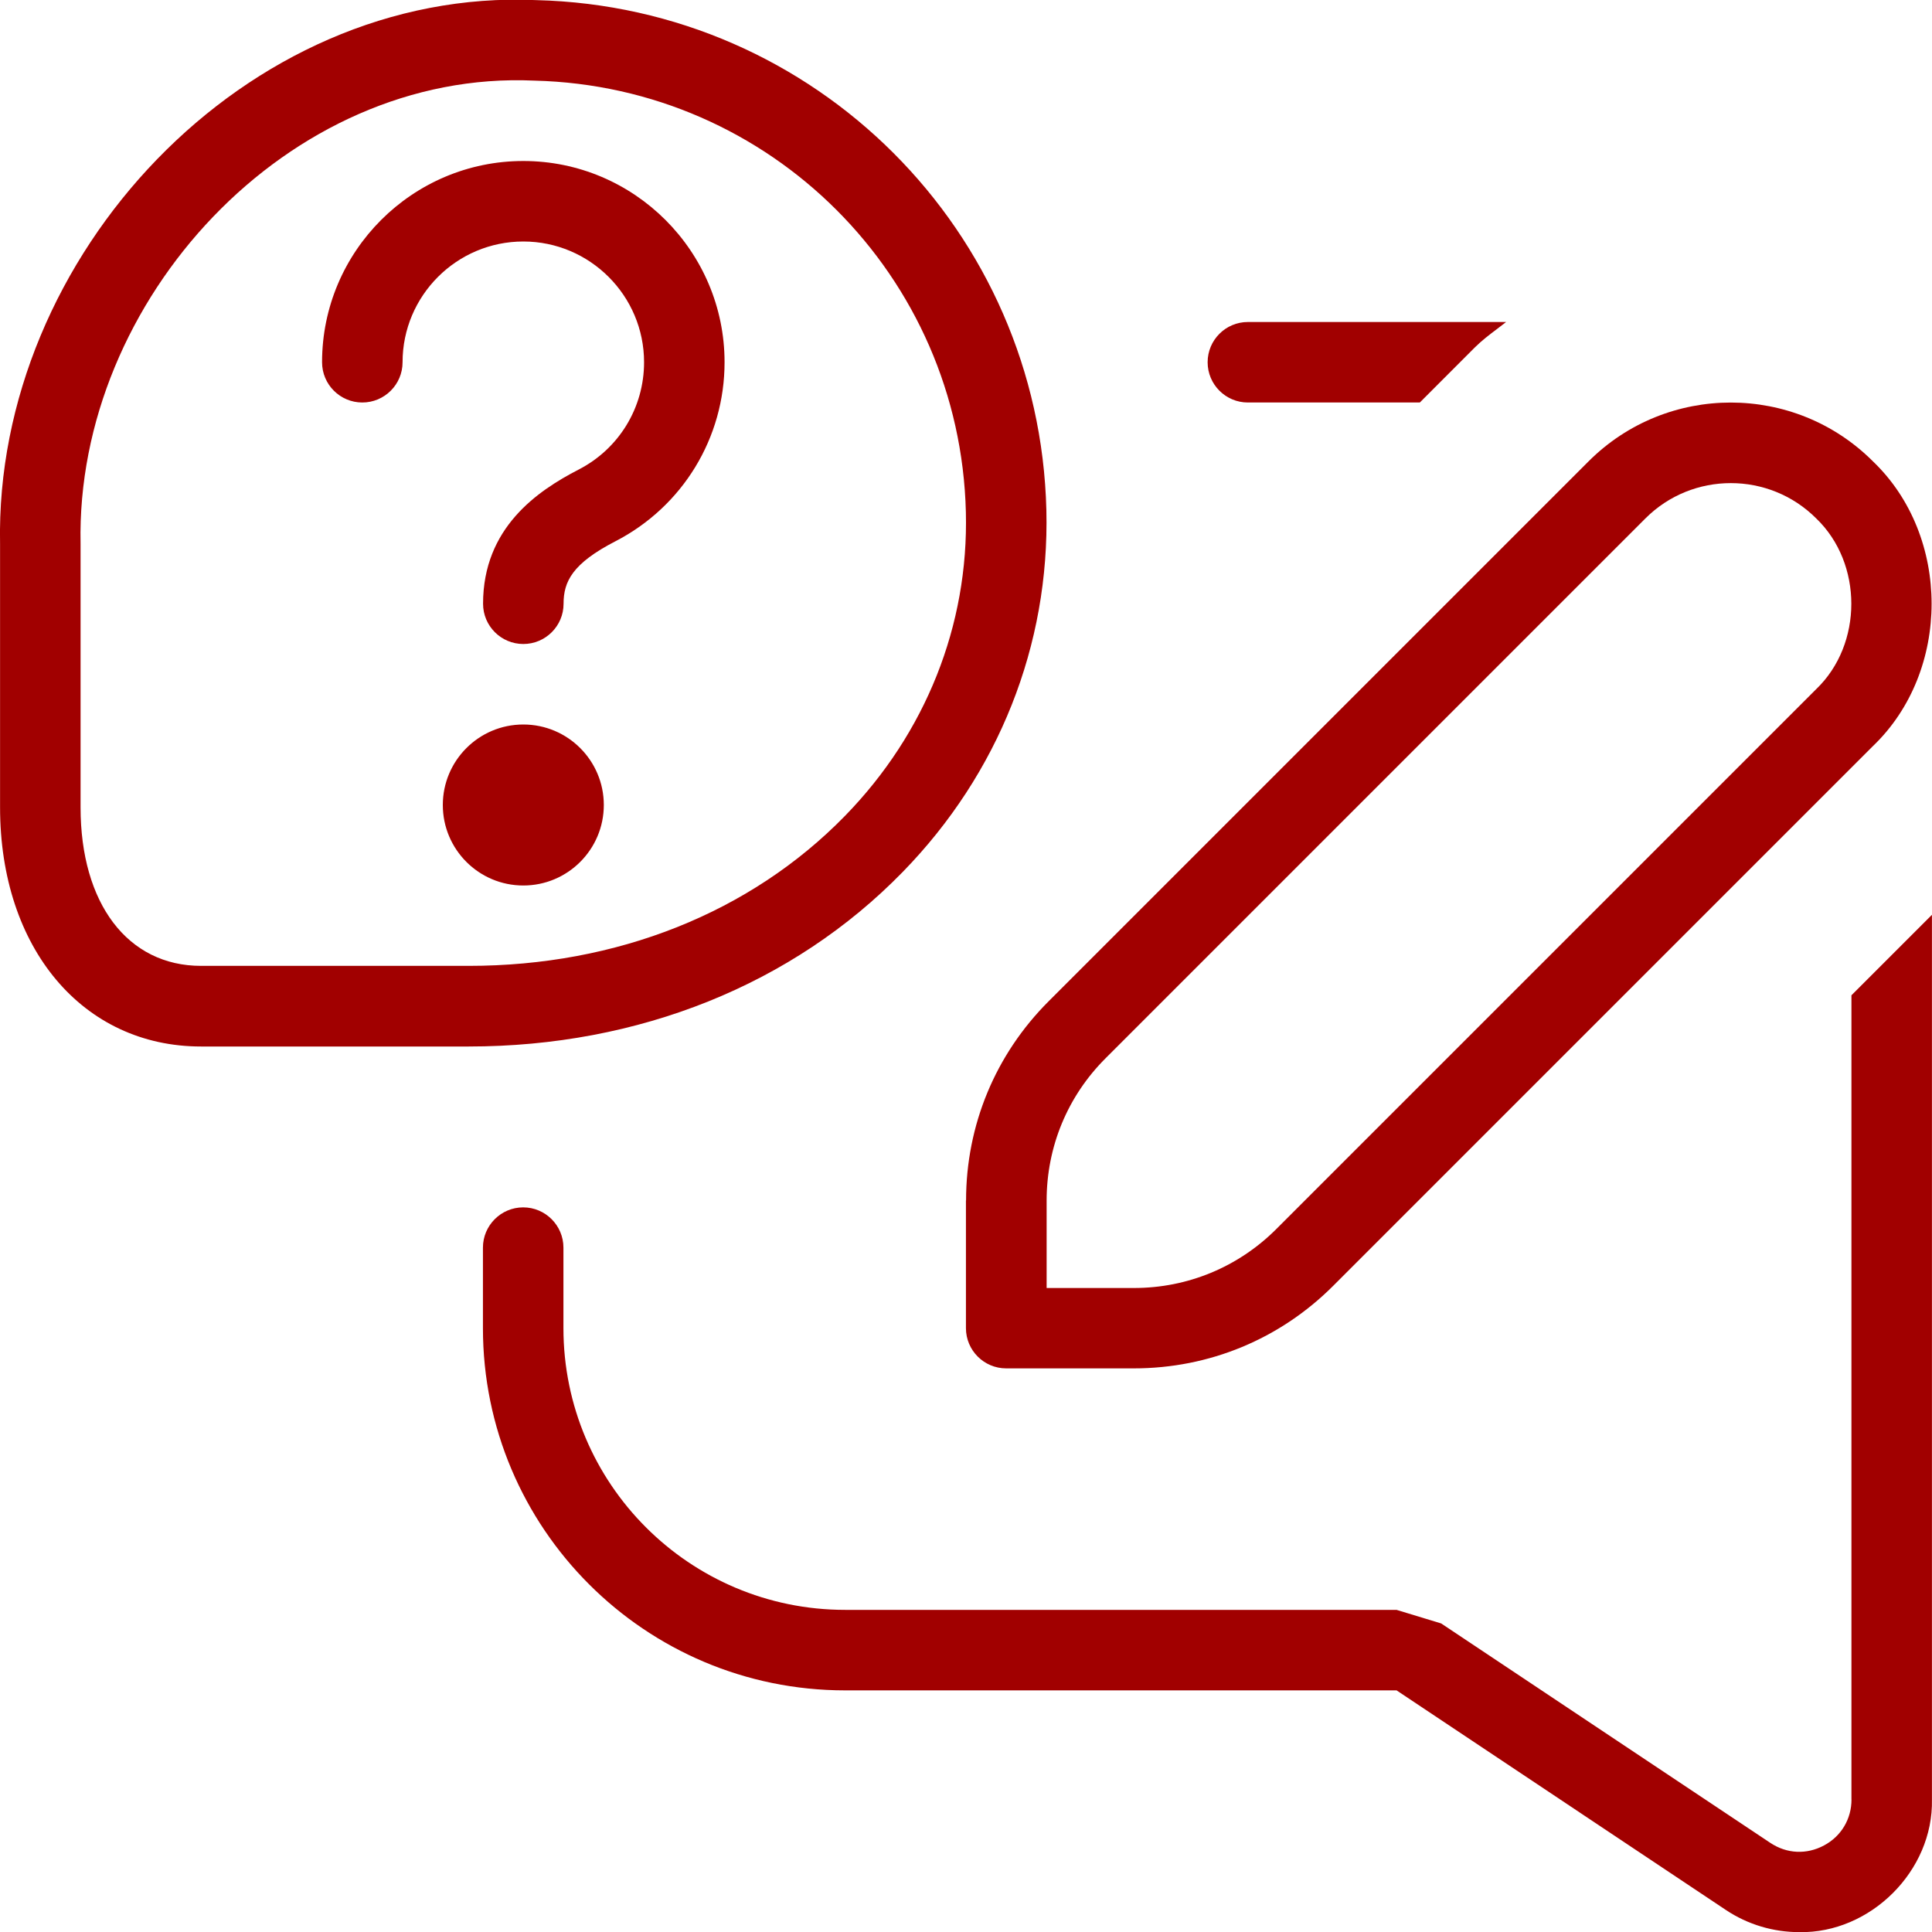
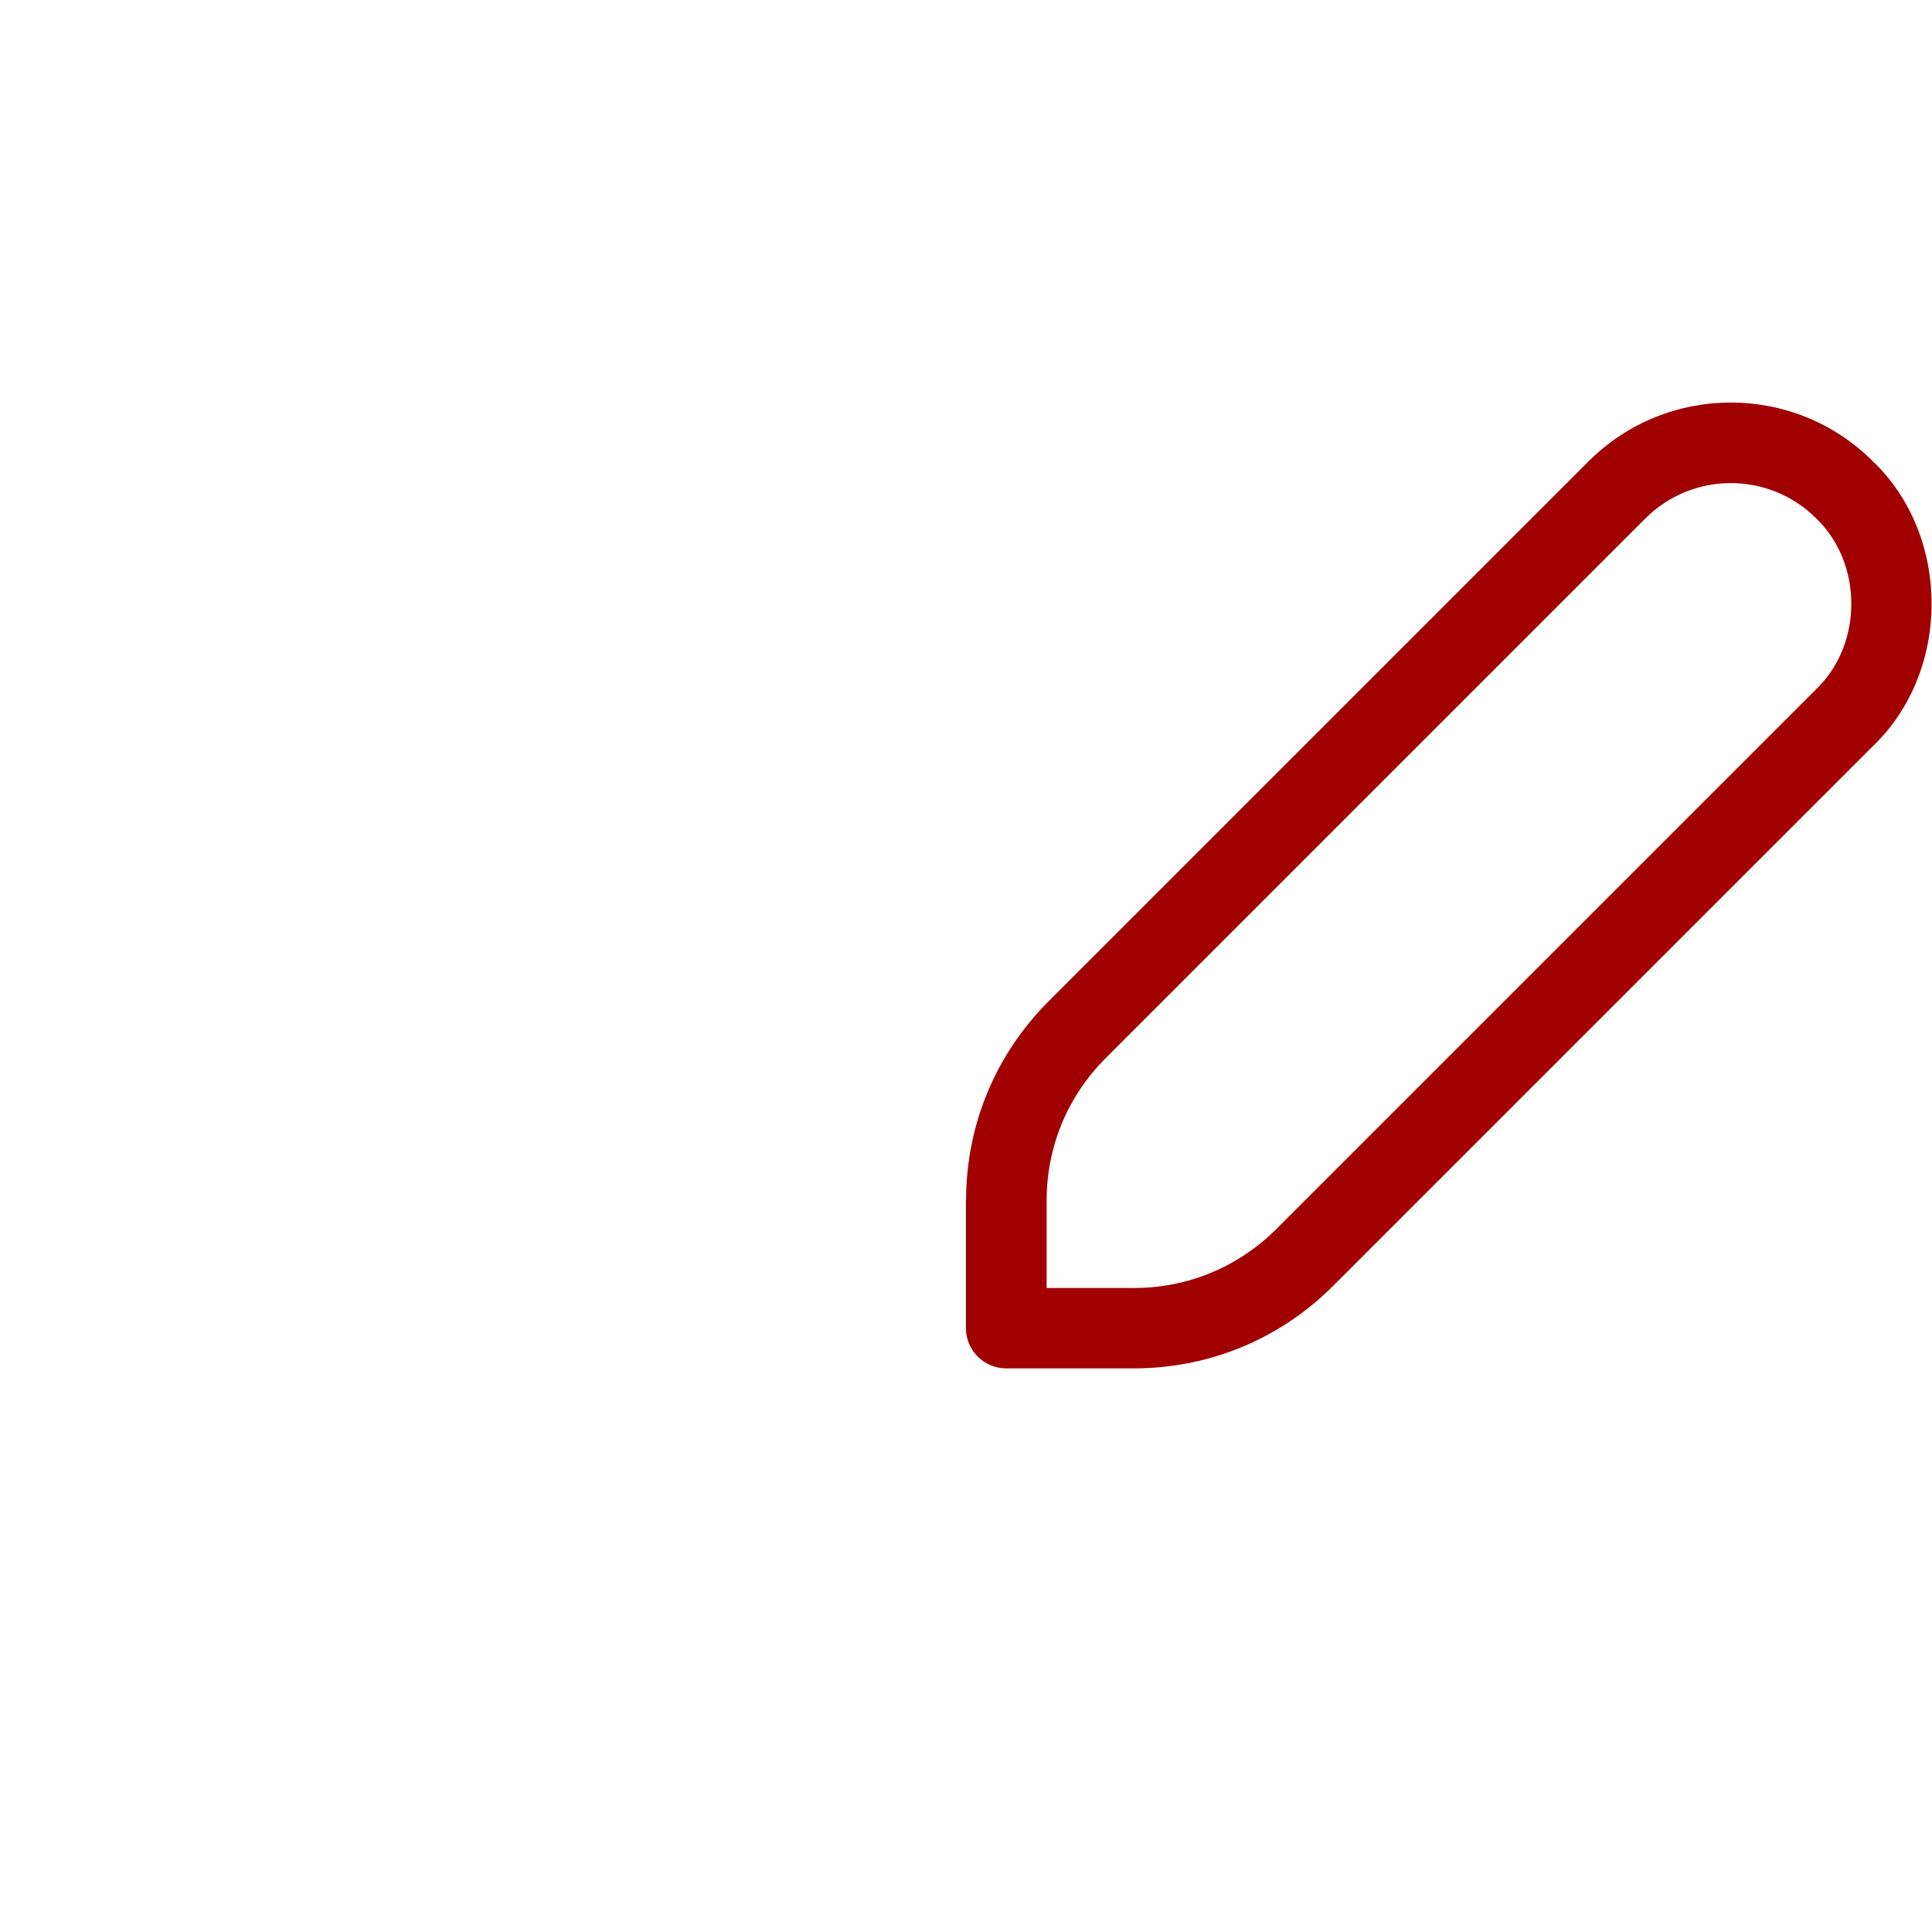
<svg xmlns="http://www.w3.org/2000/svg" width="30" height="30" viewBox="0 0 30 30" fill="none">
-   <path fill-rule="evenodd" clip-rule="evenodd" d="M9.558 8.404C10.602 7.864 11.251 6.799 11.251 5.625C11.251 3.902 9.848 2.5 8.126 2.5C6.403 2.5 5.001 3.902 5.001 5.625C5.001 5.97 5.281 6.25 5.626 6.25C5.971 6.25 6.251 5.97 6.251 5.625C6.251 4.591 7.092 3.75 8.126 3.75C9.159 3.75 10.001 4.591 10.001 5.625C10.001 6.33 9.612 6.969 8.984 7.292C8.347 7.621 7.501 8.195 7.501 9.375C7.501 9.72 7.781 10 8.126 10C8.471 10 8.751 9.72 8.751 9.375C8.751 9.032 8.886 8.75 9.558 8.404ZM6.876 12.5C6.876 11.81 7.436 11.25 8.126 11.25C8.816 11.25 9.376 11.81 9.376 12.5C9.376 13.19 8.816 13.75 8.126 13.75C7.436 13.75 6.876 13.19 6.876 12.5ZM7.277 16.25C9.919 16.25 12.313 15.287 14.015 13.542C15.507 12.014 16.299 10.017 16.248 7.921C16.142 3.587 12.663 0.109 8.329 0.002C3.816 -0.201 -0.089 3.98 0.001 8.446V12.537C0.001 14.723 1.284 16.25 3.122 16.25H7.277ZM14.998 7.952C15.042 9.709 14.374 11.385 13.12 12.67C11.654 14.172 9.579 14.998 7.277 14.998H3.122C1.984 14.998 1.251 14.032 1.251 12.536V8.445C1.172 4.665 4.472 1.076 8.298 1.252C11.966 1.342 14.908 4.285 14.998 7.952ZM16.252 20V20.001L16.25 20H16.252ZM22.047 6.25H19.377C19.032 6.25 18.752 5.97 18.752 5.625C18.752 5.28 19.032 5 19.377 5H23.387C23.34 5.037 23.293 5.073 23.245 5.109C23.126 5.199 23.007 5.289 22.899 5.397L22.047 6.25ZM28.323 28.656C28.59 28.514 28.75 28.246 28.75 27.942L28.749 27.944V15.455L29.999 14.205V27.942C30.023 29.051 29.043 30.023 27.939 30.002C27.541 30.002 27.142 29.887 26.798 29.657L21.686 26.248H13.124C10.018 26.248 7.499 23.73 7.499 20.623V19.373C7.499 19.029 7.779 18.748 8.124 18.748C8.469 18.748 8.749 19.029 8.749 19.373V20.623C8.749 23.04 10.708 24.998 13.124 24.998H21.686L22.379 25.209L27.491 28.617C27.746 28.786 28.052 28.801 28.323 28.656Z" fill="#A10000" />
  <path fill-rule="evenodd" clip-rule="evenodd" d="M15.001 18.642C15.001 17.472 15.456 16.375 16.282 15.549L24.666 7.165C25.884 5.946 27.867 5.946 29.084 7.165C30.297 8.326 30.297 10.422 29.084 11.584L20.701 19.967C19.874 20.794 18.776 21.248 17.607 21.248H15.624C15.279 21.248 14.999 20.968 14.999 20.623V18.641L15.001 18.642ZM19.818 19.085C19.227 19.675 18.442 20 17.608 20H16.252V20.001L16.25 20H16.252V18.643C16.252 17.808 16.576 17.023 17.167 16.433L25.55 8.05C26.28 7.319 27.472 7.319 28.202 8.05C28.929 8.747 28.929 10.004 28.202 10.701L19.818 19.085Z" fill="#A10000" />
</svg>